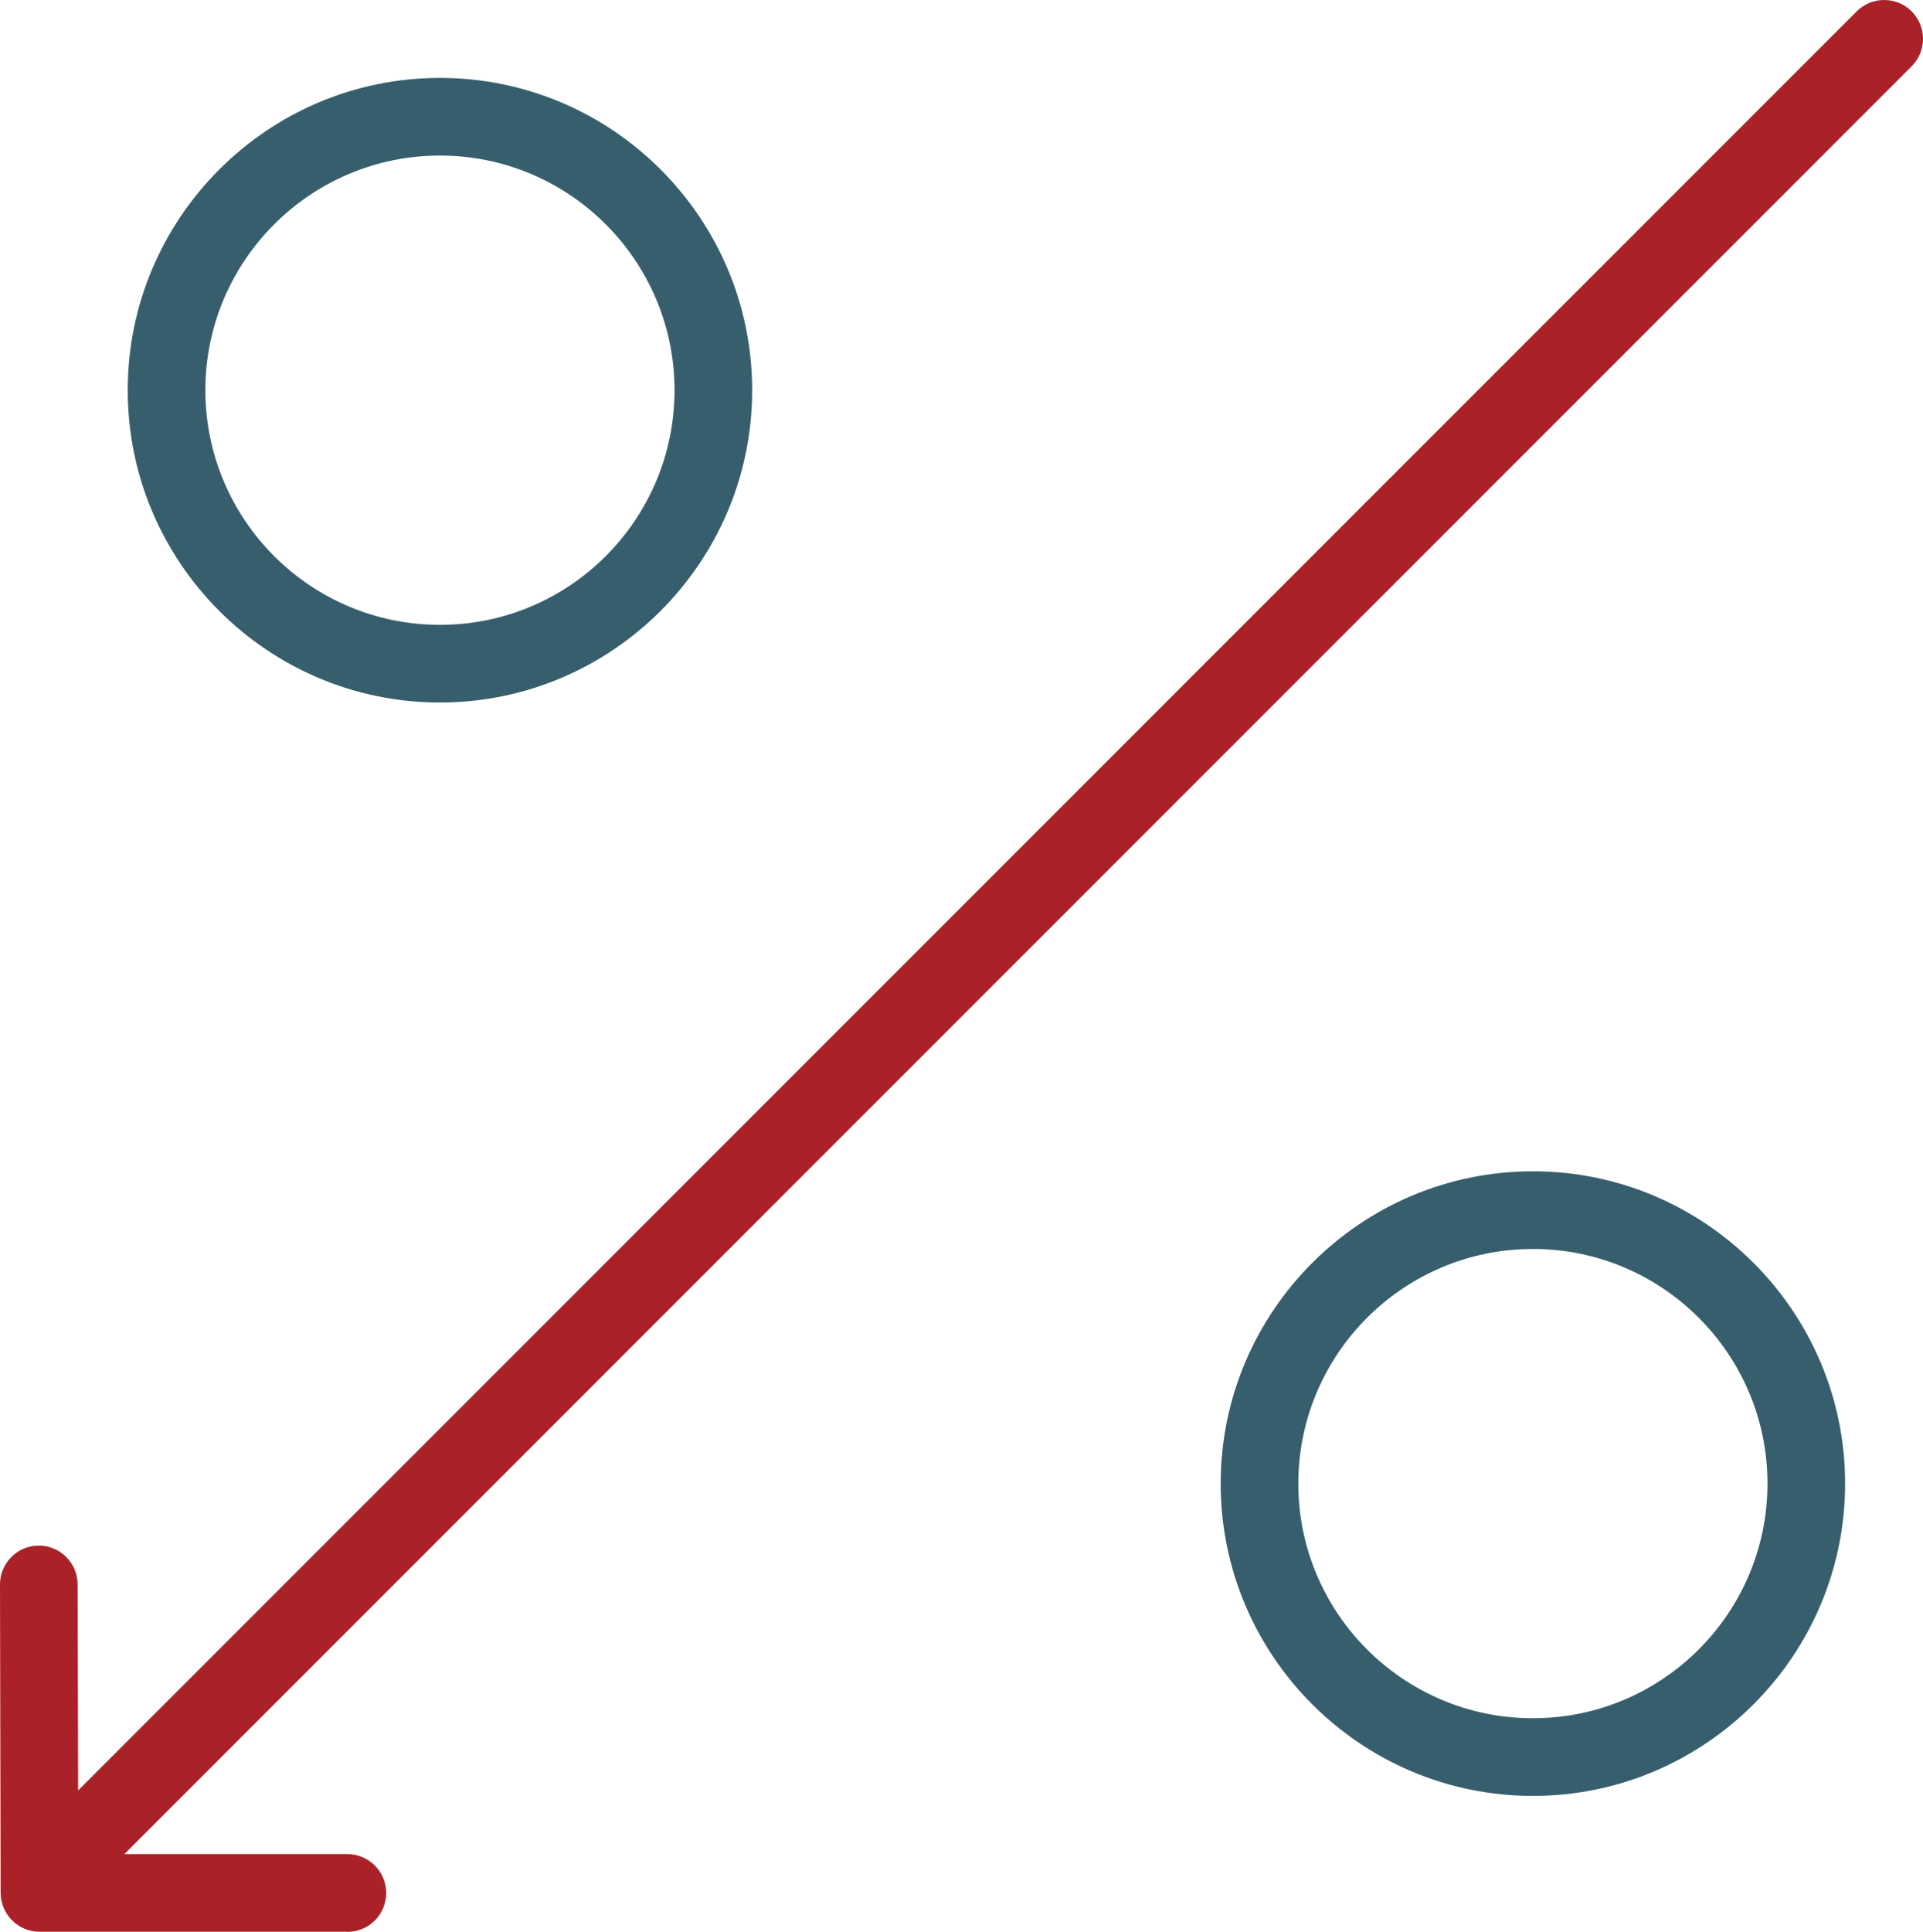
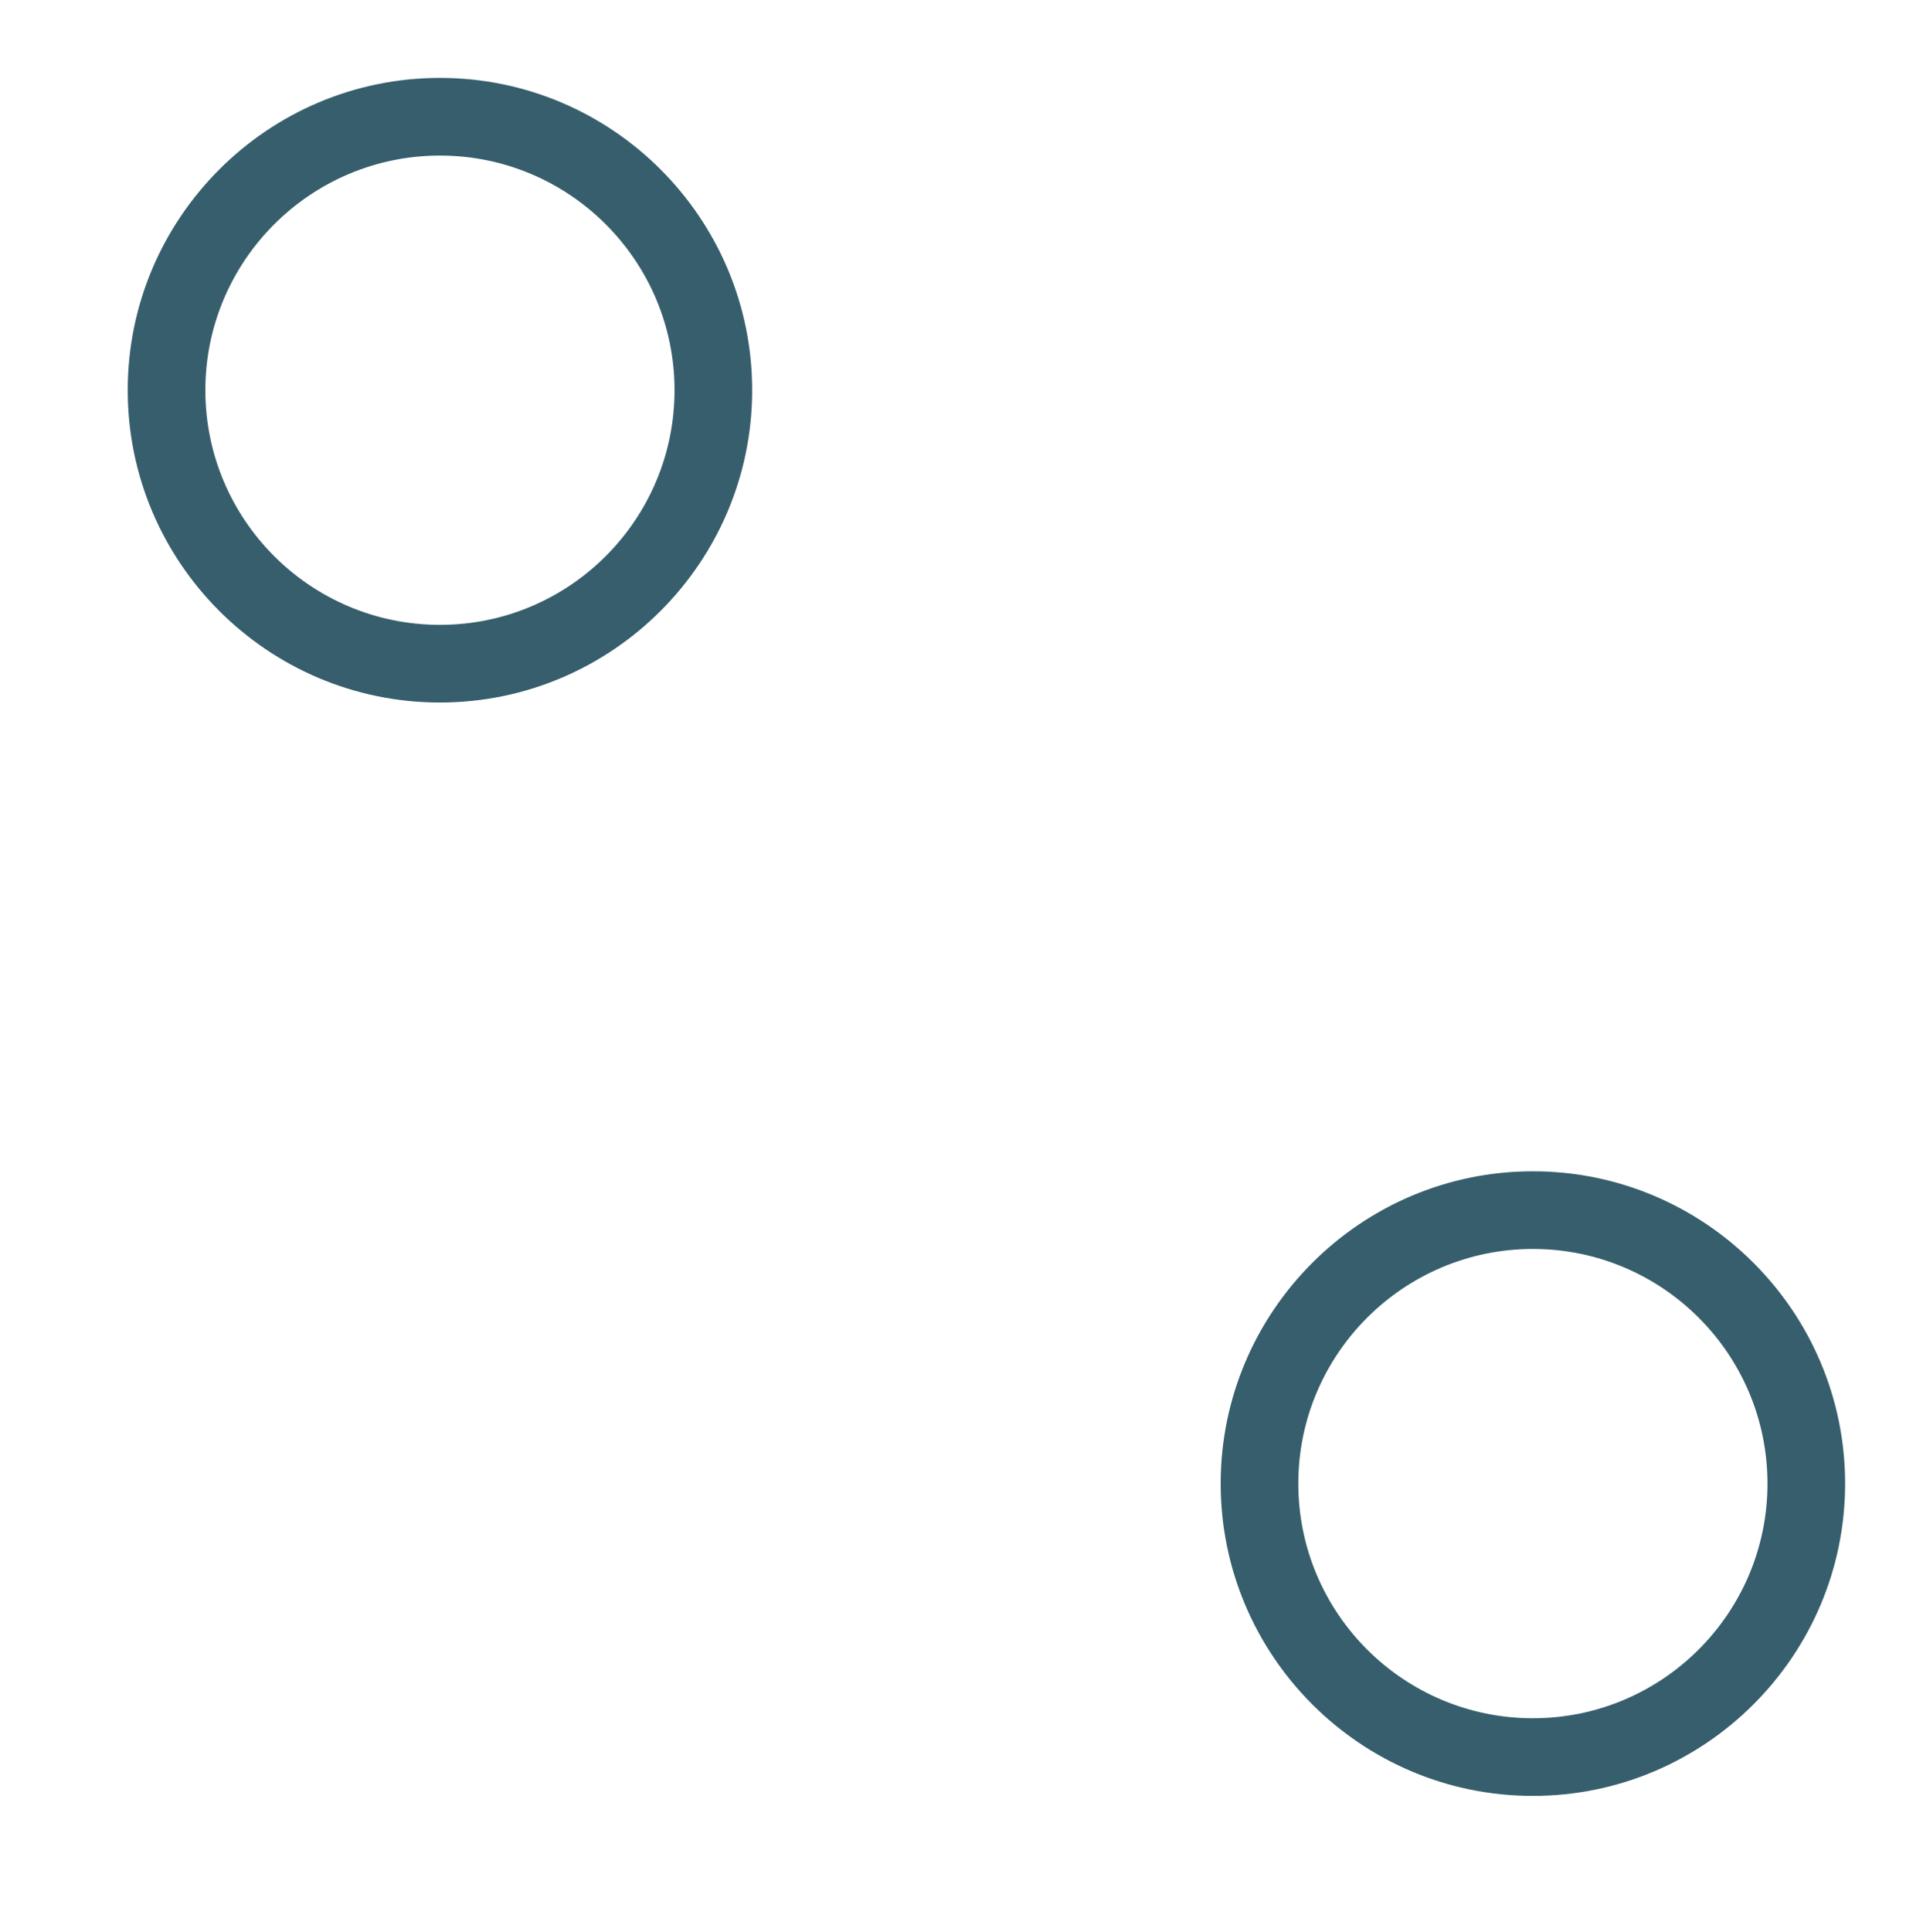
<svg xmlns="http://www.w3.org/2000/svg" id="Layer_1" width="147.39" height="148.02" viewBox="0 0 147.39 148.02">
  <defs>
    <style>.cls-1{fill:#365e6c;}.cls-1,.cls-2{stroke-width:0px;}.cls-2{fill:#aa2228;}</style>
  </defs>
-   <path class="cls-2" d="M6.8,143.57c-.76,0-1.52-.29-2.11-.87-1.16-1.16-1.16-3.05,0-4.21L142.31.87c1.16-1.16,3.05-1.16,4.21,0,1.16,1.16,1.16,3.05,0,4.21L8.9,142.7c-.58.58-1.34.87-2.11.87Z" />
  <path class="cls-1" d="M33.72,53.83c-13.2,0-23.93-10.74-23.93-23.93S20.52,5.97,33.72,5.97s23.93,10.74,23.93,23.93-10.74,23.93-23.93,23.93ZM33.72,11.92c-9.91,0-17.98,8.06-17.98,17.98s8.06,17.98,17.98,17.98,17.98-8.06,17.98-17.98-8.06-17.98-17.98-17.98Z" />
  <path class="cls-1" d="M117.49,137.61c-13.2,0-23.93-10.74-23.93-23.93s10.74-23.93,23.93-23.93,23.93,10.74,23.93,23.93-10.74,23.93-23.93,23.93ZM117.49,95.7c-9.91,0-17.98,8.06-17.98,17.98s8.06,17.98,17.98,17.98,17.98-8.06,17.98-17.98-8.06-17.98-17.98-17.98Z" />
-   <path class="cls-2" d="M26.62,148.02H3.03c-1.64,0-2.97-1.33-2.98-2.97L0,121.41c0-1.64,1.33-2.98,2.97-2.98h0c1.64,0,2.97,1.33,2.98,2.97l.05,20.67h20.62c1.64,0,2.98,1.33,2.98,2.98s-1.33,2.98-2.98,2.98Z" />
</svg>